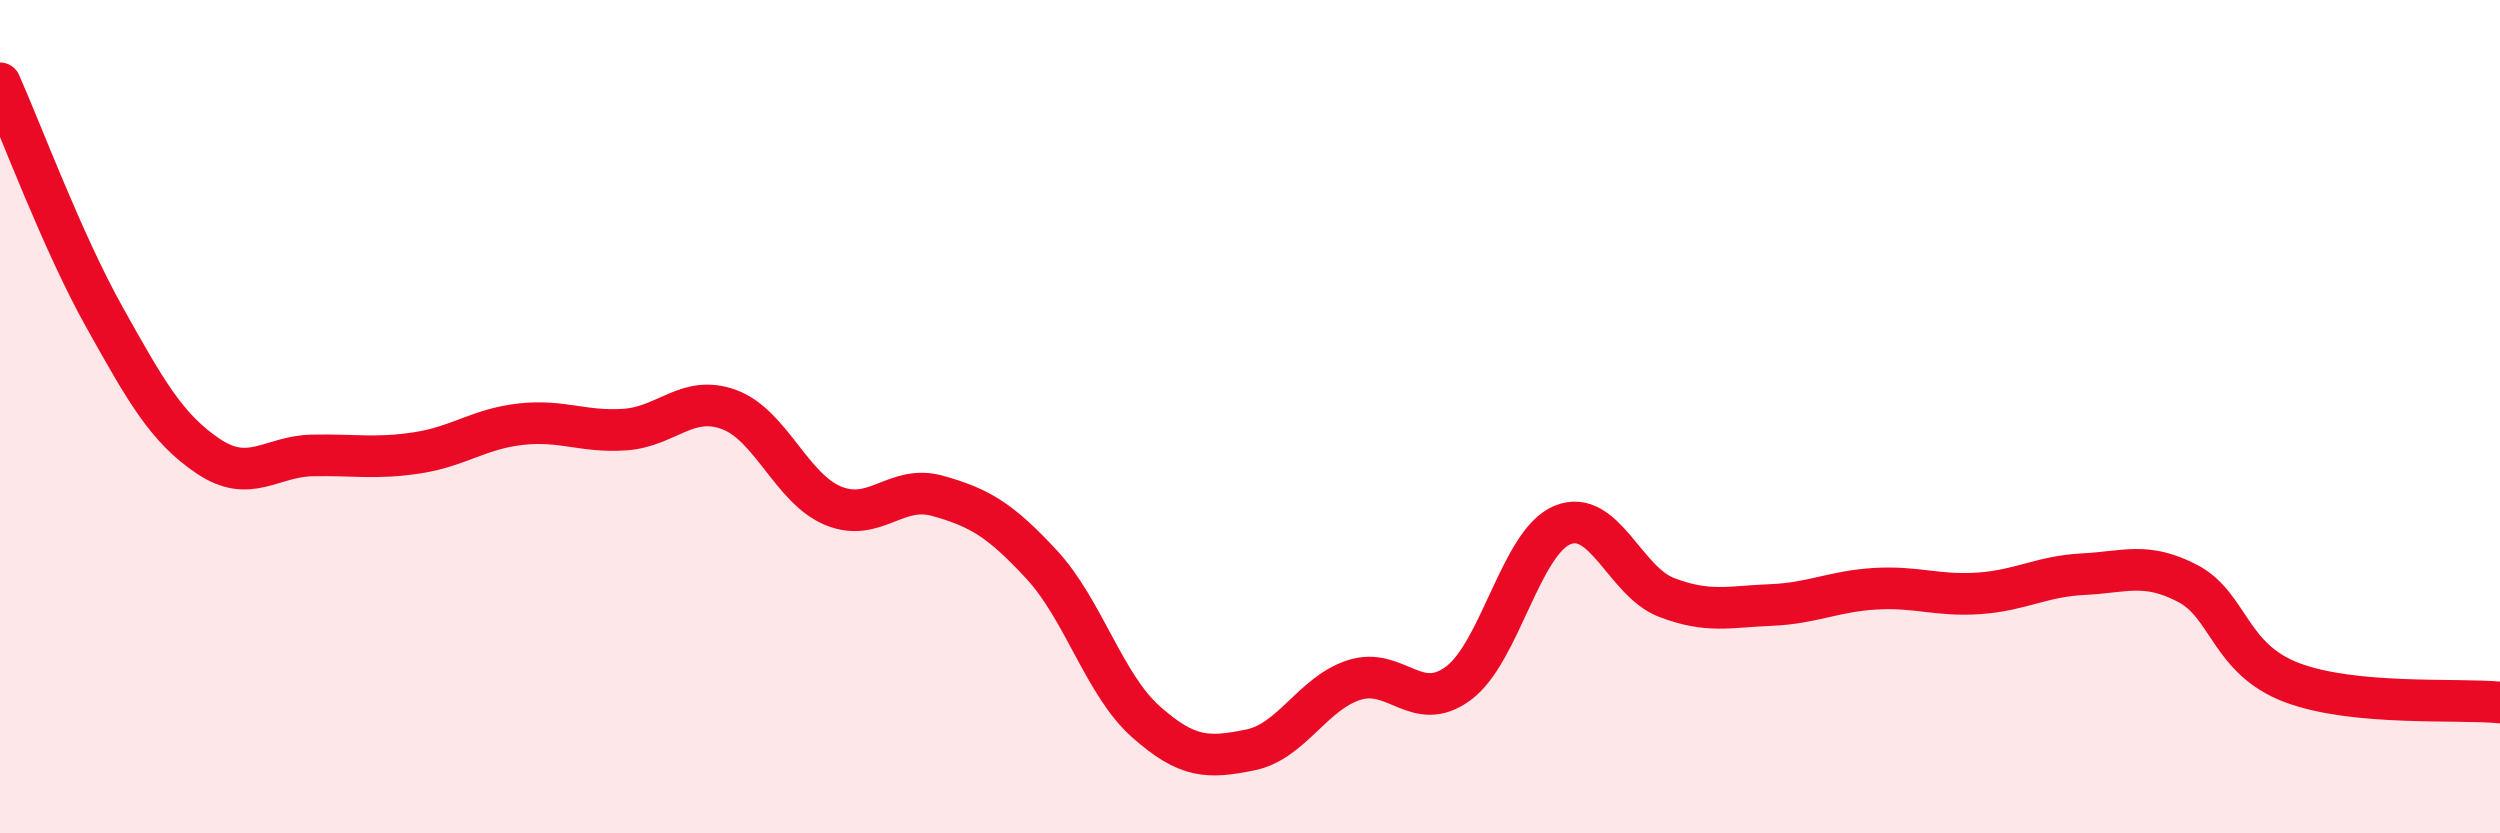
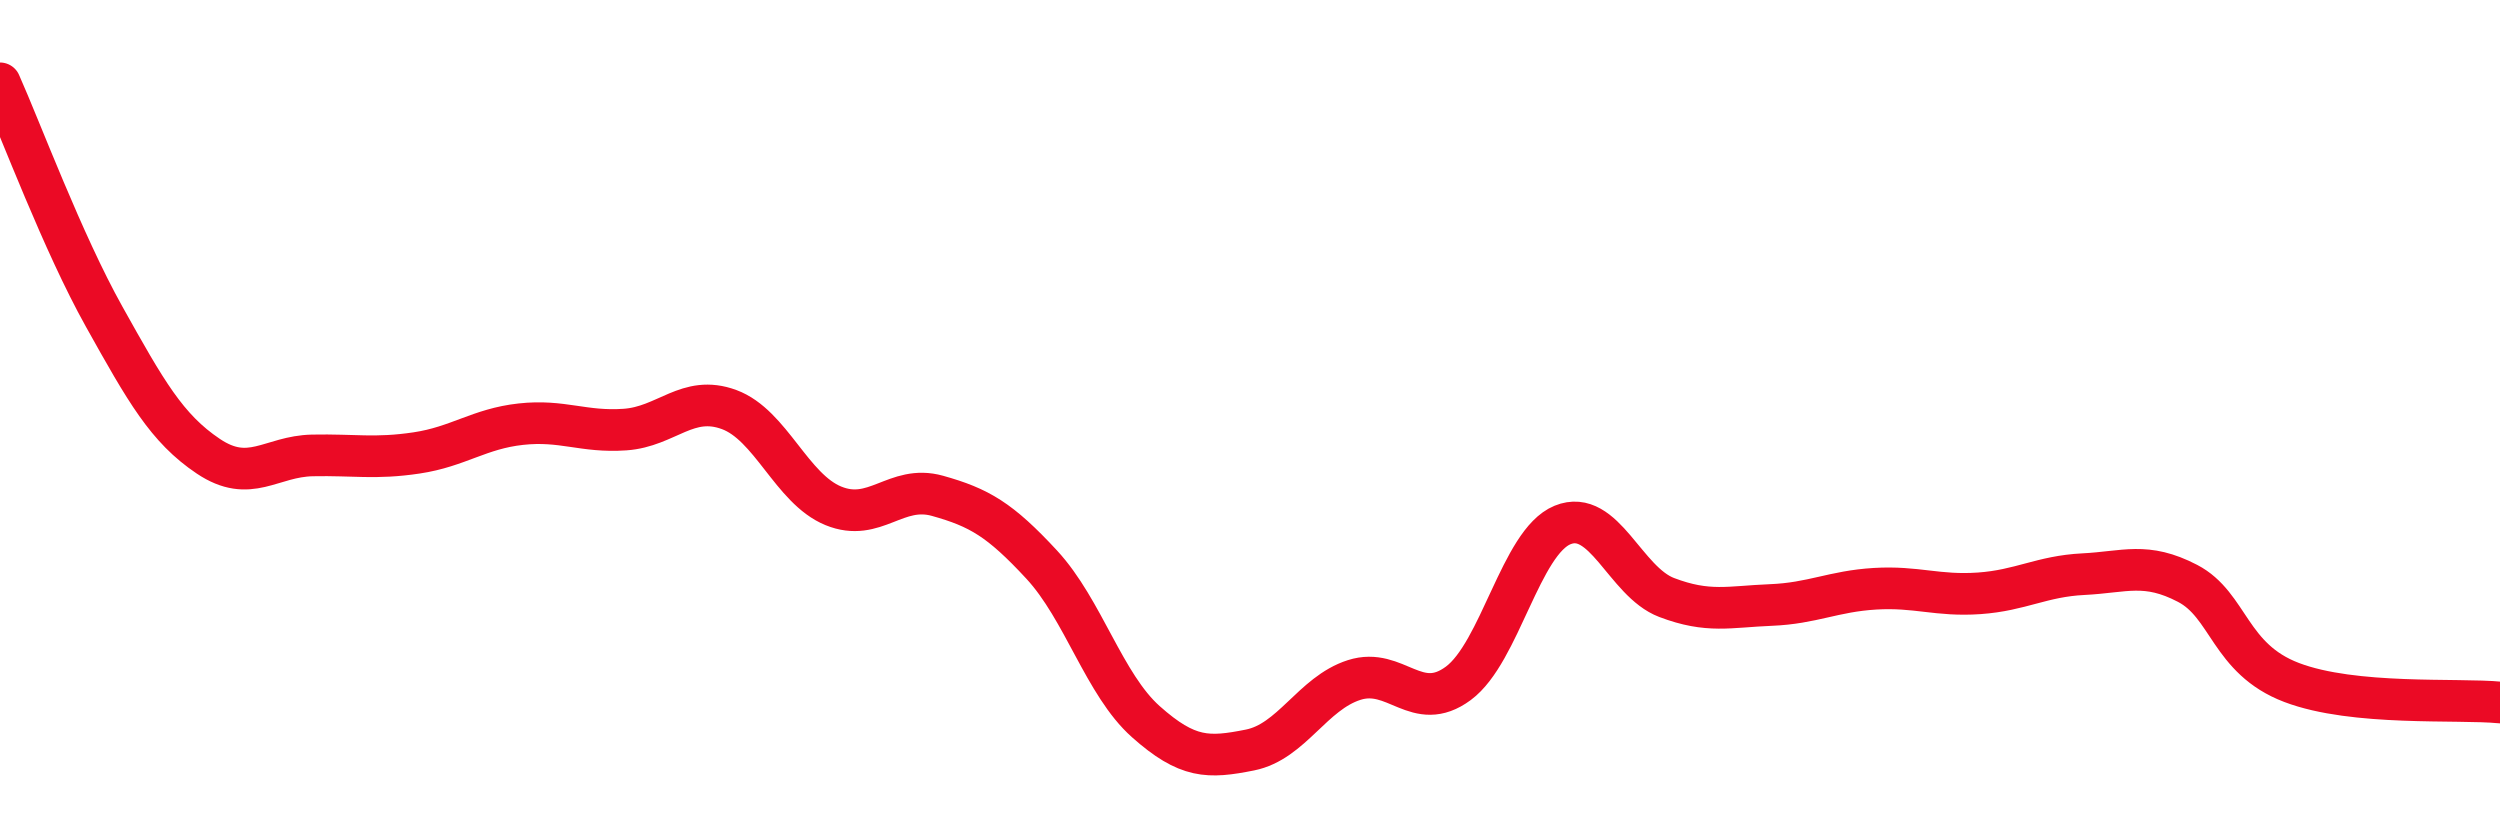
<svg xmlns="http://www.w3.org/2000/svg" width="60" height="20" viewBox="0 0 60 20">
-   <path d="M 0,2 C 0.5,3.12 1.5,5.81 2.5,7.6 C 3.5,9.39 4,10.28 5,10.95 C 6,11.62 6.5,10.95 7.5,10.93 C 8.5,10.91 9,11.02 10,10.87 C 11,10.72 11.5,10.29 12.5,10.18 C 13.5,10.07 14,10.38 15,10.31 C 16,10.24 16.5,9.46 17.5,9.83 C 18.5,10.2 19,11.73 20,12.14 C 21,12.55 21.5,11.62 22.5,11.9 C 23.5,12.18 24,12.47 25,13.55 C 26,14.63 26.5,16.43 27.5,17.32 C 28.5,18.21 29,18.2 30,18 C 31,17.8 31.5,16.64 32.5,16.32 C 33.5,16 34,17.14 35,16.4 C 36,15.66 36.5,13.01 37.5,12.6 C 38.5,12.19 39,13.96 40,14.34 C 41,14.72 41.5,14.56 42.5,14.52 C 43.5,14.48 44,14.19 45,14.13 C 46,14.07 46.5,14.31 47.5,14.24 C 48.5,14.17 49,13.83 50,13.78 C 51,13.73 51.5,13.48 52.5,14 C 53.5,14.52 53.5,15.81 55,16.38 C 56.5,16.95 59,16.76 60,16.86L60 20L0 20Z" fill="#EB0A25" opacity="0.1" stroke-linecap="round" stroke-linejoin="round" />
  <path d="M 0,2 C 0.5,3.12 1.5,5.81 2.5,7.6 C 3.5,9.39 4,10.28 5,10.95 C 6,11.62 6.5,10.95 7.5,10.93 C 8.5,10.91 9,11.02 10,10.87 C 11,10.72 11.5,10.29 12.5,10.18 C 13.5,10.07 14,10.38 15,10.31 C 16,10.24 16.5,9.46 17.5,9.83 C 18.5,10.2 19,11.73 20,12.14 C 21,12.55 21.5,11.62 22.5,11.9 C 23.5,12.18 24,12.47 25,13.55 C 26,14.63 26.5,16.43 27.5,17.32 C 28.5,18.21 29,18.2 30,18 C 31,17.8 31.5,16.64 32.5,16.32 C 33.5,16 34,17.14 35,16.4 C 36,15.66 36.5,13.01 37.5,12.6 C 38.5,12.19 39,13.96 40,14.34 C 41,14.72 41.5,14.56 42.5,14.52 C 43.5,14.48 44,14.19 45,14.13 C 46,14.07 46.5,14.31 47.5,14.24 C 48.5,14.17 49,13.83 50,13.78 C 51,13.73 51.5,13.48 52.5,14 C 53.5,14.52 53.5,15.81 55,16.38 C 56.5,16.95 59,16.76 60,16.86" stroke="#EB0A25" stroke-width="1" fill="none" stroke-linecap="round" stroke-linejoin="round" />
</svg>